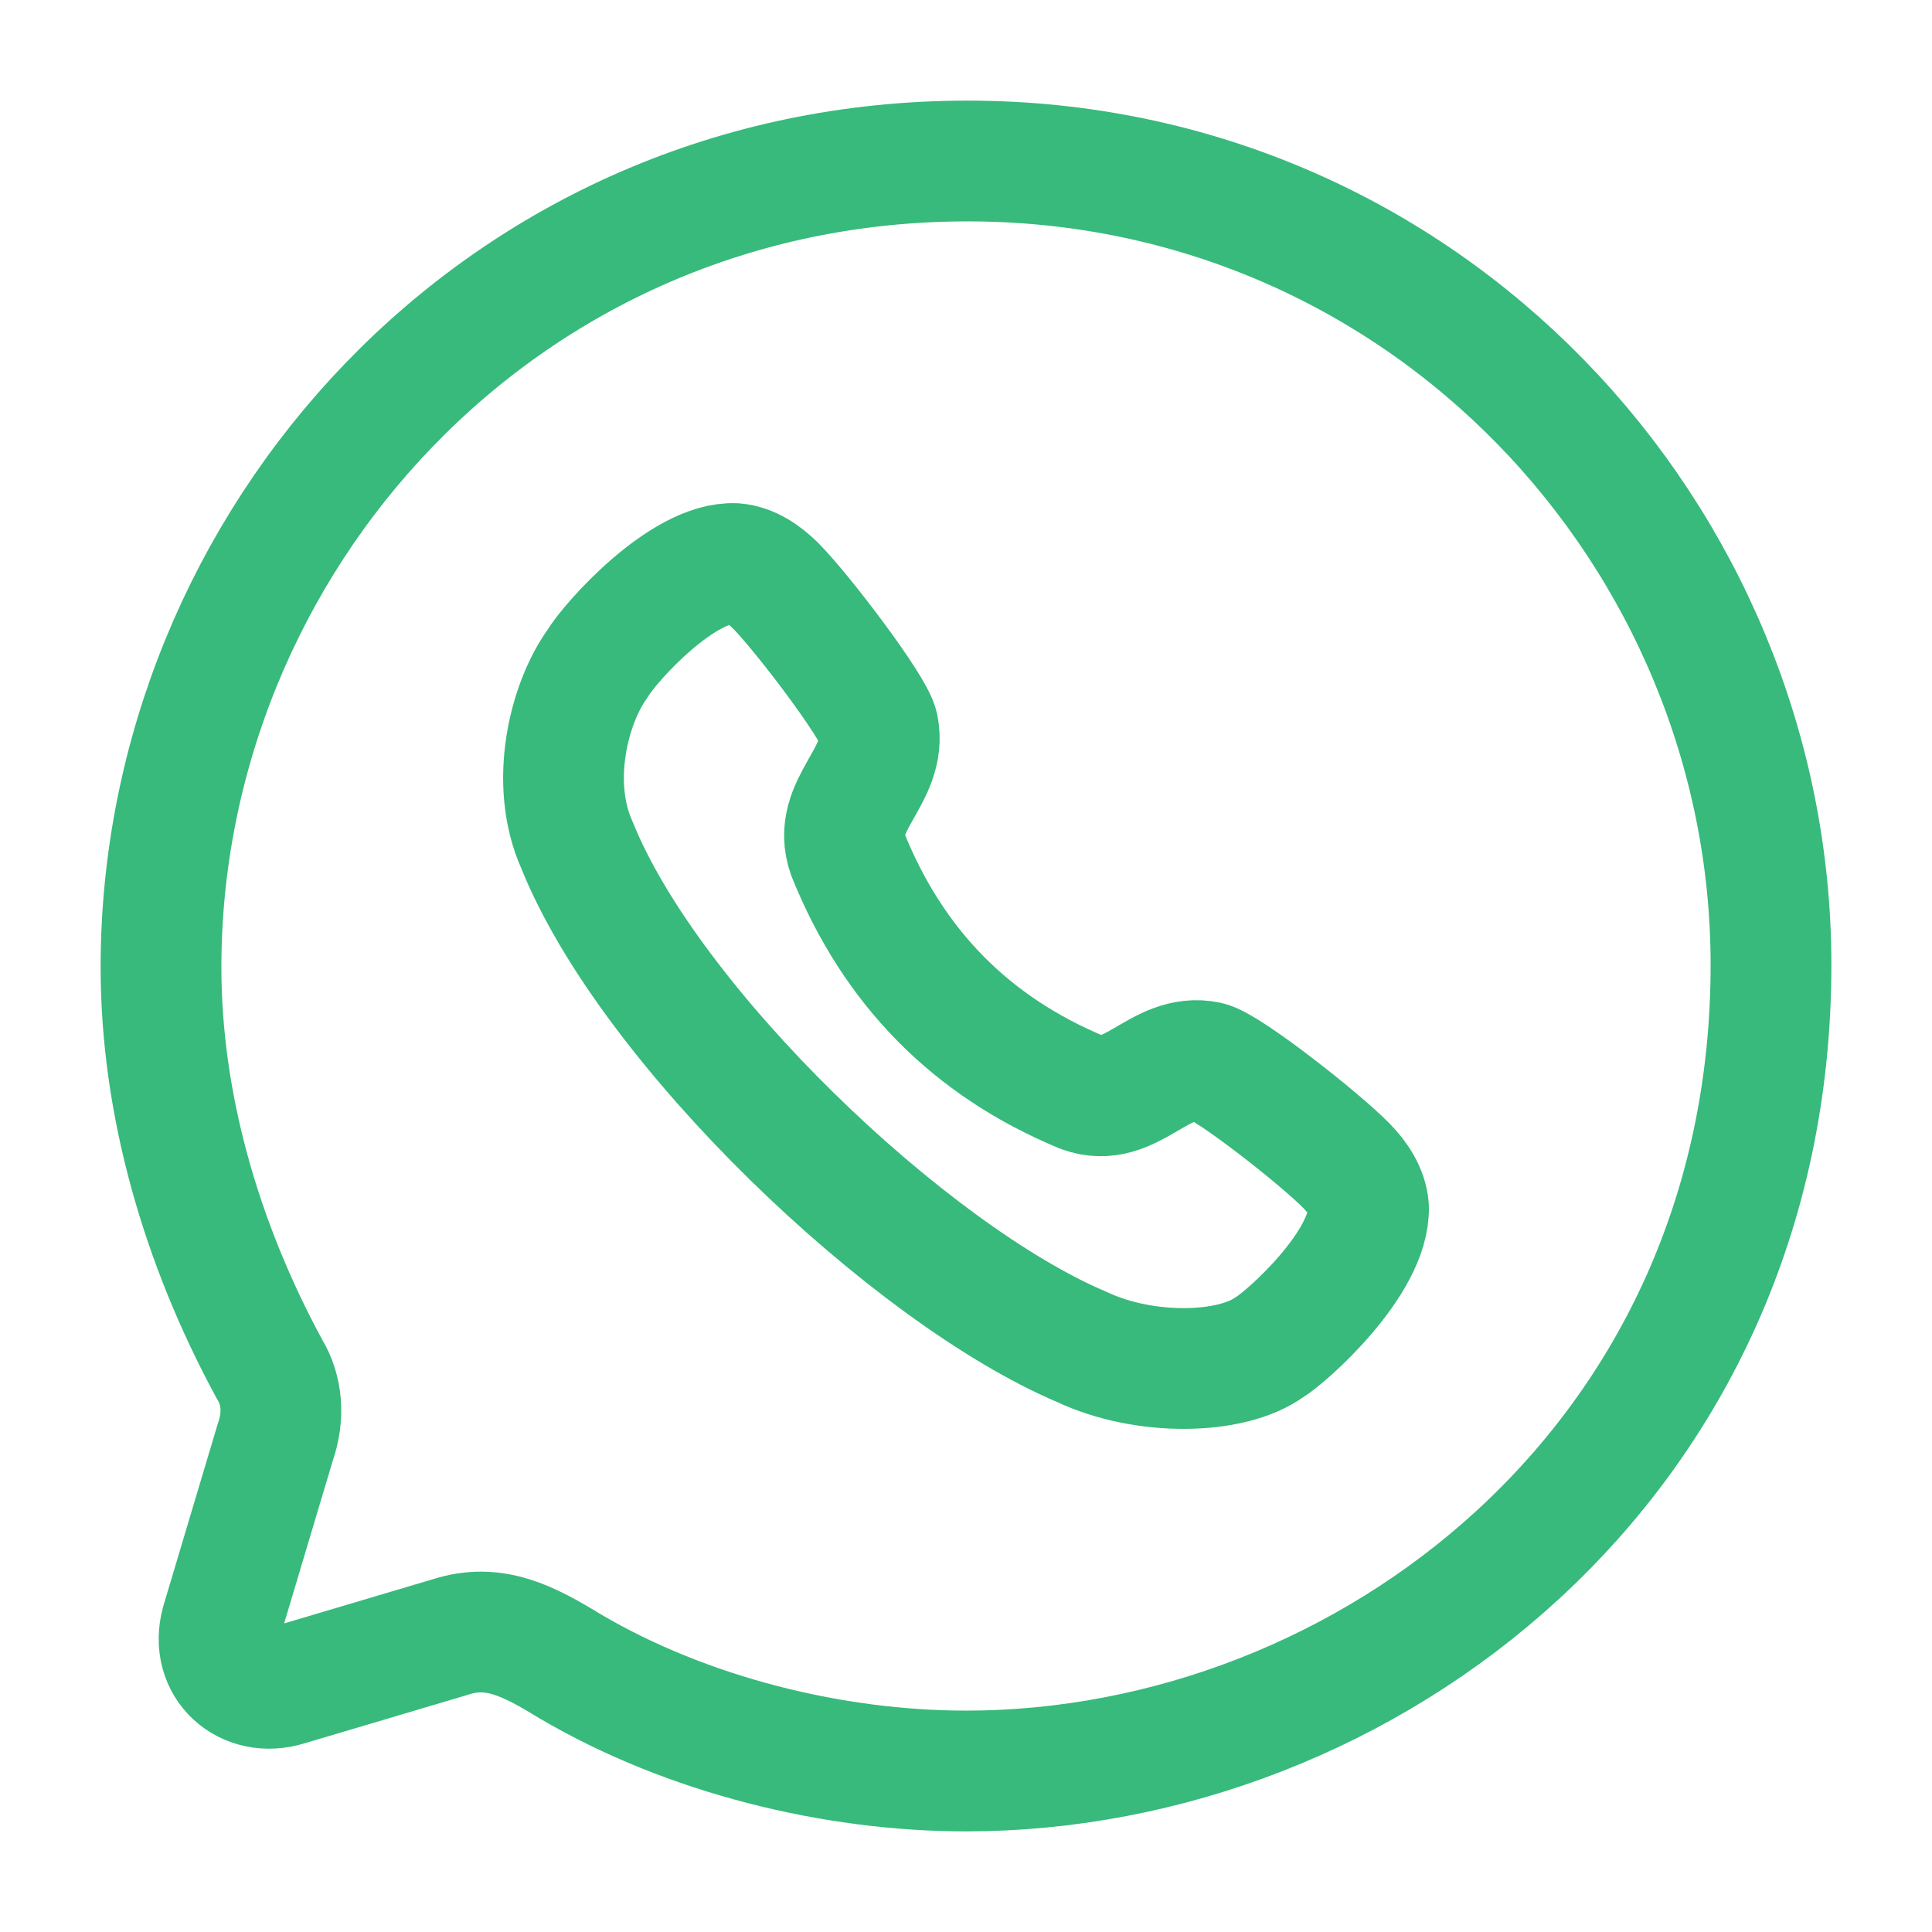
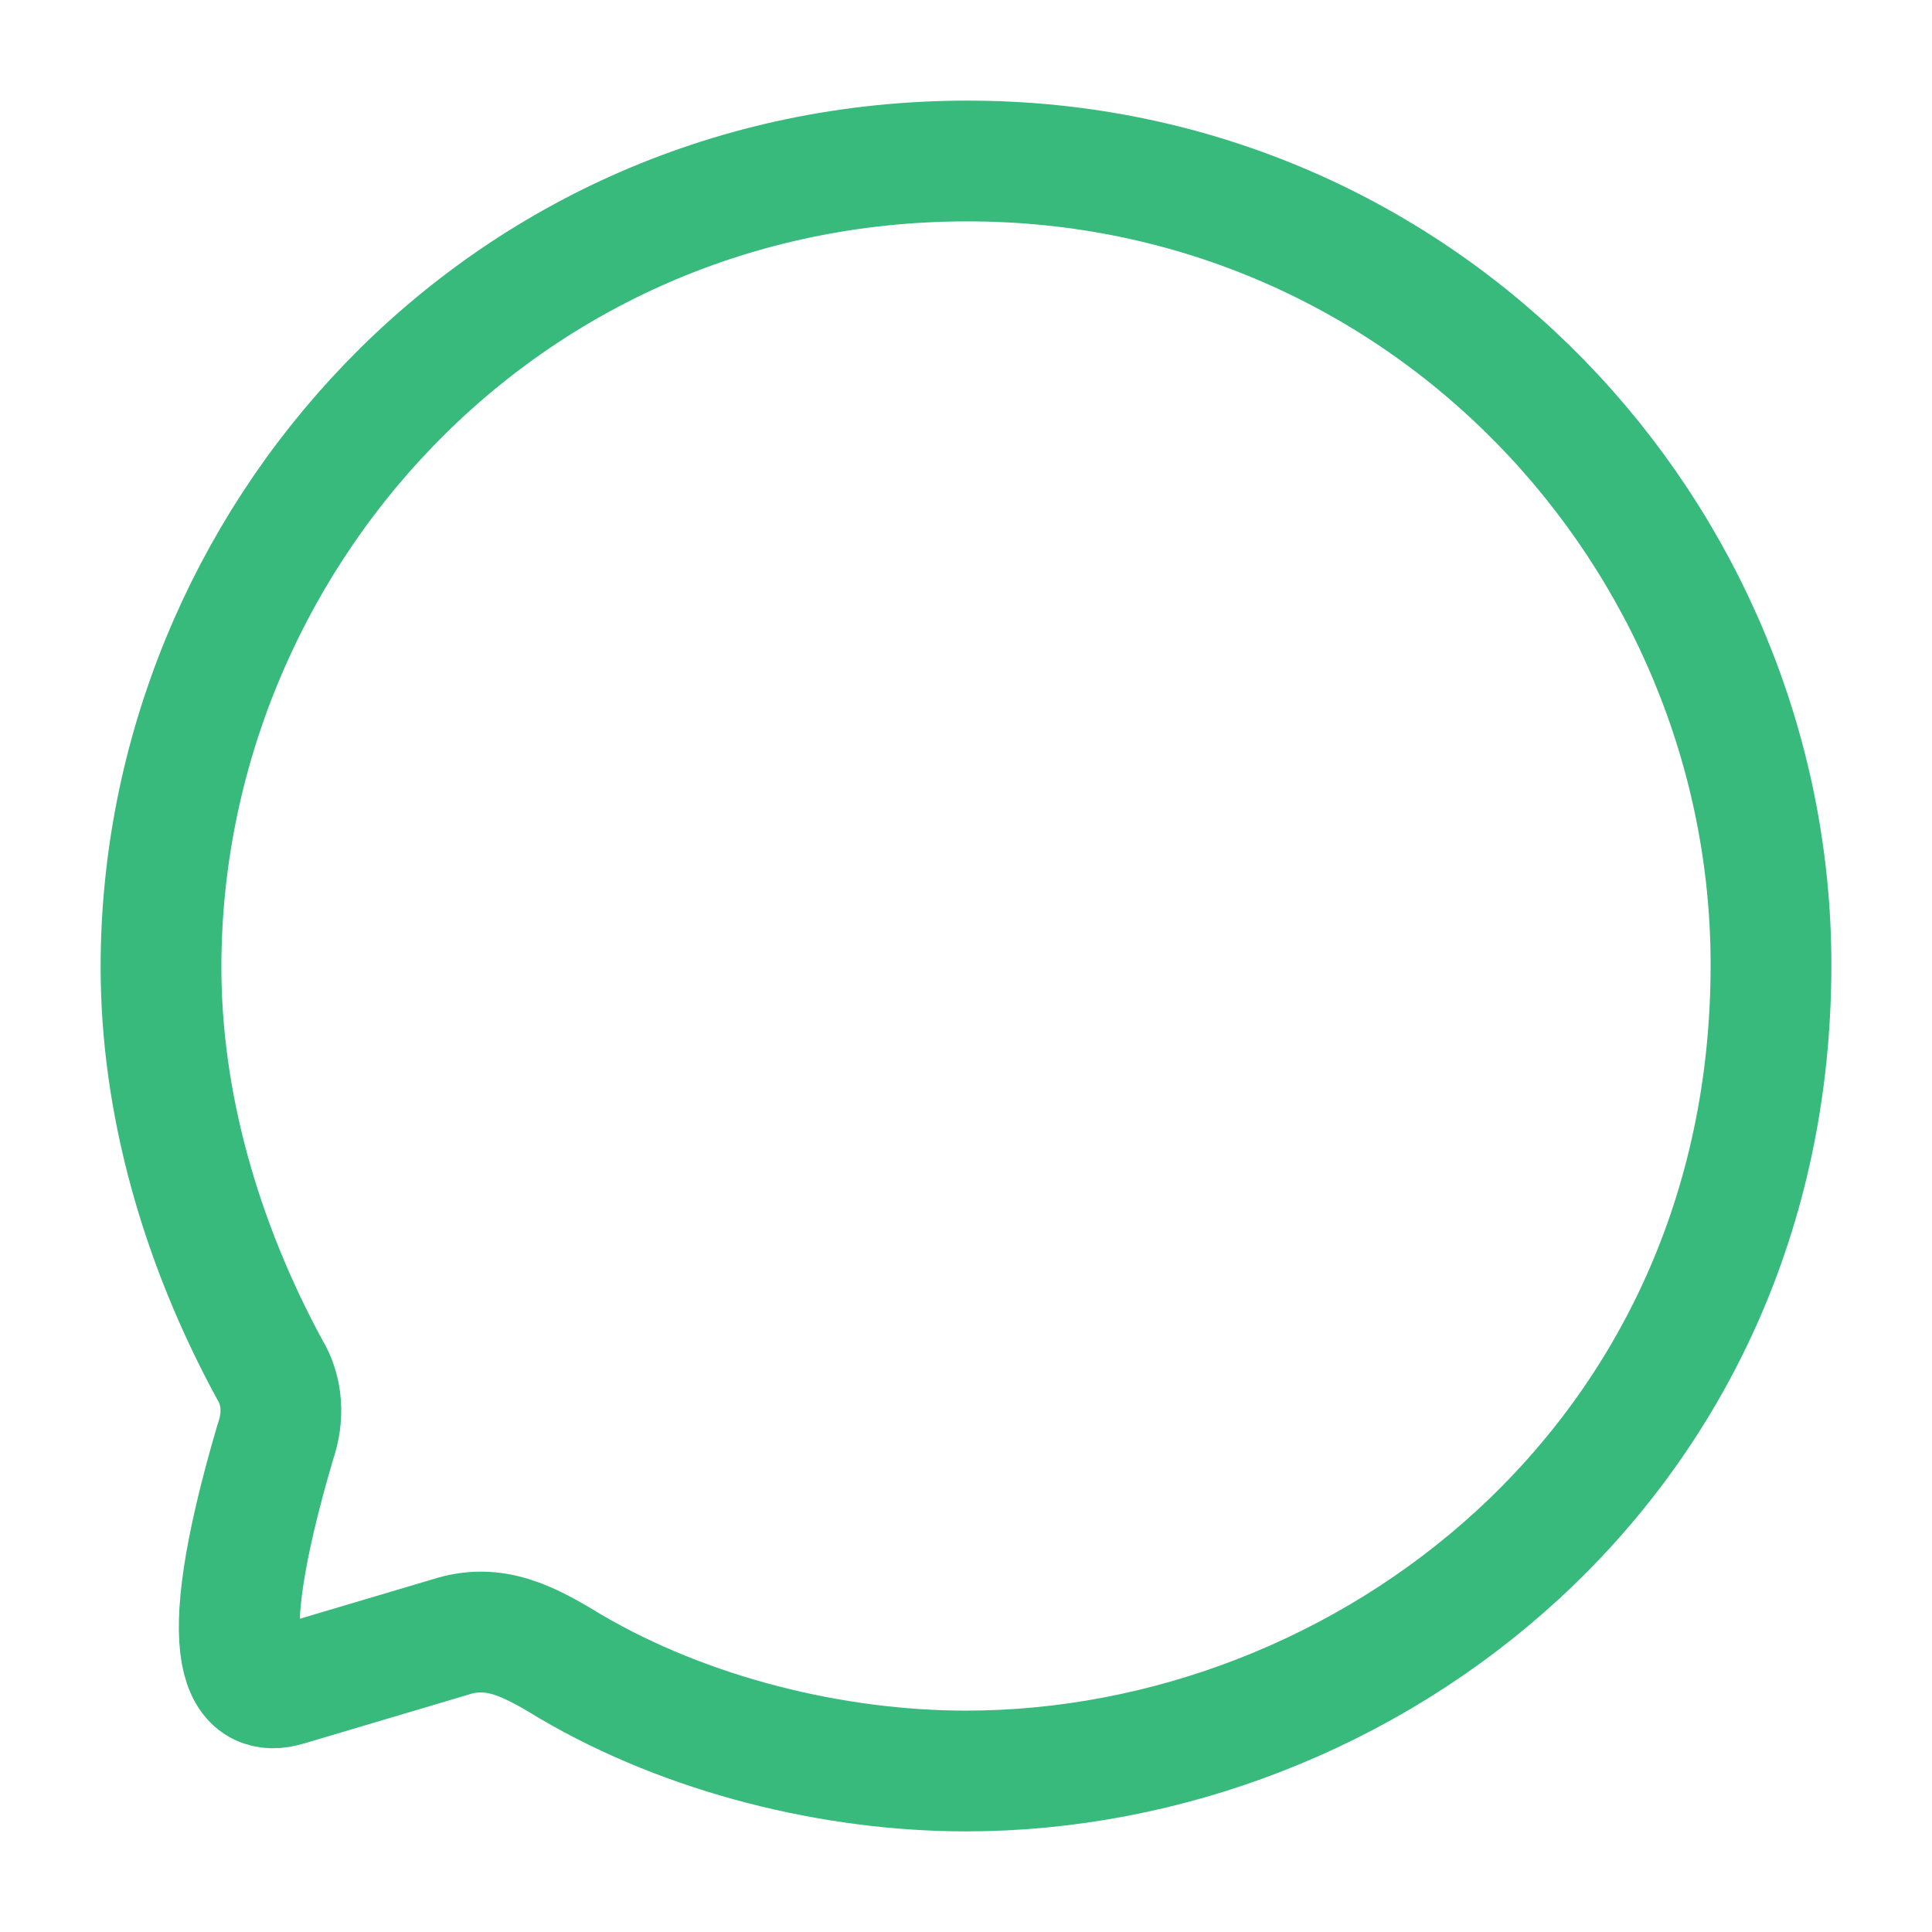
<svg xmlns="http://www.w3.org/2000/svg" width="24" height="24" viewBox="0 0 24 24" fill="none">
-   <path fill-rule="evenodd" clip-rule="evenodd" d="M12.02 2C6.21 2 2 6.746 2 12.015C2 13.697 2.49 15.429 3.35 17.012C3.51 17.273 3.53 17.602 3.42 17.914L2.75 20.157C2.6 20.698 3.06 21.098 3.57 20.937L5.59 20.337C6.14 20.157 6.57 20.387 7.08 20.698C8.54 21.558 10.36 22 12 22C16.96 22 22 18.164 22 11.985C22 6.656 17.7 2 12.02 2Z" stroke="#37BA7B" stroke-width="1.5" stroke-linecap="round" stroke-linejoin="round" />
-   <path fill-rule="evenodd" clip-rule="evenodd" d="M7.42 8.248C7.584 7.972 8.486 6.97 9.13 7.001C9.322 7.017 9.492 7.135 9.631 7.272C9.948 7.587 10.856 8.778 10.908 9.028C11.033 9.643 10.312 9.997 10.533 10.617C11.095 12.015 12.064 12.999 13.441 13.57C14.05 13.794 14.399 13.062 15.004 13.19C15.25 13.242 16.422 14.165 16.732 14.488C16.867 14.627 16.984 14.801 17 14.996C17.023 15.685 15.976 16.614 15.772 16.733C15.291 17.083 14.207 17.095 13.441 16.733C11.304 15.83 8.072 12.75 7.167 10.497C6.82 9.723 7.068 8.737 7.42 8.248Z" stroke="#37BA7B" stroke-width="1.5" stroke-linecap="round" stroke-linejoin="round" />
+   <path fill-rule="evenodd" clip-rule="evenodd" d="M12.02 2C6.21 2 2 6.746 2 12.015C2 13.697 2.49 15.429 3.35 17.012C3.51 17.273 3.53 17.602 3.42 17.914C2.6 20.698 3.06 21.098 3.57 20.937L5.59 20.337C6.14 20.157 6.57 20.387 7.08 20.698C8.54 21.558 10.36 22 12 22C16.96 22 22 18.164 22 11.985C22 6.656 17.7 2 12.02 2Z" stroke="#37BA7B" stroke-width="1.5" stroke-linecap="round" stroke-linejoin="round" />
</svg>